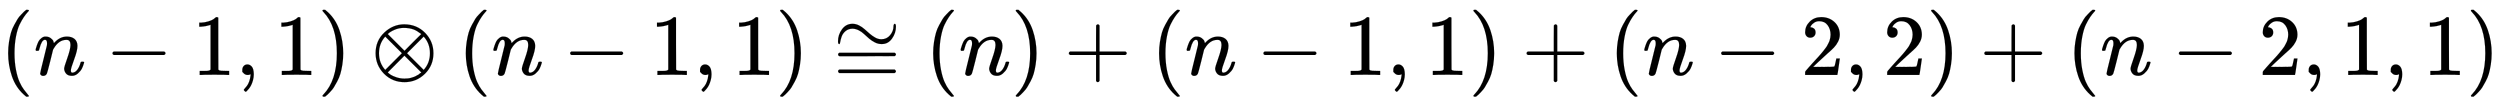
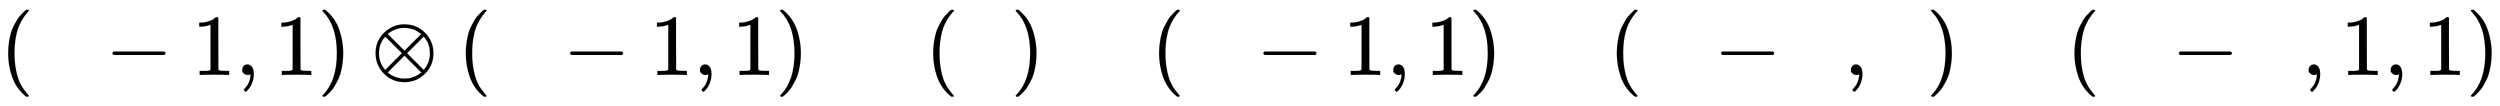
<svg xmlns="http://www.w3.org/2000/svg" xmlns:xlink="http://www.w3.org/1999/xlink" width="66.877ex" height="2.843ex" style="vertical-align: -0.838ex;" viewBox="0 -863.1 28794.1 1223.9" role="img" focusable="false" aria-labelledby="MathJax-SVG-1-Title">
  <title id="MathJax-SVG-1-Title">left parenthesis n minus 1 comma 1 right parenthesis circled times left parenthesis n minus 1 comma 1 right parenthesis approximately equals left parenthesis n right parenthesis plus left parenthesis n minus 1 comma 1 right parenthesis plus left parenthesis n minus 2 comma 2 right parenthesis plus left parenthesis n minus 2 comma 1 comma 1 right parenthesis</title>
  <defs aria-hidden="true">
    <path stroke-width="1" id="E1-MJMAIN-28" d="M94 250Q94 319 104 381T127 488T164 576T202 643T244 695T277 729T302 750H315H319Q333 750 333 741Q333 738 316 720T275 667T226 581T184 443T167 250T184 58T225 -81T274 -167T316 -220T333 -241Q333 -250 318 -250H315H302L274 -226Q180 -141 137 -14T94 250Z" />
-     <path stroke-width="1" id="E1-MJMATHI-6E" d="M21 287Q22 293 24 303T36 341T56 388T89 425T135 442Q171 442 195 424T225 390T231 369Q231 367 232 367L243 378Q304 442 382 442Q436 442 469 415T503 336T465 179T427 52Q427 26 444 26Q450 26 453 27Q482 32 505 65T540 145Q542 153 560 153Q580 153 580 145Q580 144 576 130Q568 101 554 73T508 17T439 -10Q392 -10 371 17T350 73Q350 92 386 193T423 345Q423 404 379 404H374Q288 404 229 303L222 291L189 157Q156 26 151 16Q138 -11 108 -11Q95 -11 87 -5T76 7T74 17Q74 30 112 180T152 343Q153 348 153 366Q153 405 129 405Q91 405 66 305Q60 285 60 284Q58 278 41 278H27Q21 284 21 287Z" />
    <path stroke-width="1" id="E1-MJMAIN-2212" d="M84 237T84 250T98 270H679Q694 262 694 250T679 230H98Q84 237 84 250Z" />
    <path stroke-width="1" id="E1-MJMAIN-31" d="M213 578L200 573Q186 568 160 563T102 556H83V602H102Q149 604 189 617T245 641T273 663Q275 666 285 666Q294 666 302 660V361L303 61Q310 54 315 52T339 48T401 46H427V0H416Q395 3 257 3Q121 3 100 0H88V46H114Q136 46 152 46T177 47T193 50T201 52T207 57T213 61V578Z" />
    <path stroke-width="1" id="E1-MJMAIN-2C" d="M78 35T78 60T94 103T137 121Q165 121 187 96T210 8Q210 -27 201 -60T180 -117T154 -158T130 -185T117 -194Q113 -194 104 -185T95 -172Q95 -168 106 -156T131 -126T157 -76T173 -3V9L172 8Q170 7 167 6T161 3T152 1T140 0Q113 0 96 17Z" />
    <path stroke-width="1" id="E1-MJMAIN-29" d="M60 749L64 750Q69 750 74 750H86L114 726Q208 641 251 514T294 250Q294 182 284 119T261 12T224 -76T186 -143T145 -194T113 -227T90 -246Q87 -249 86 -250H74Q66 -250 63 -250T58 -247T55 -238Q56 -237 66 -225Q221 -64 221 250T66 725Q56 737 55 738Q55 746 60 749Z" />
    <path stroke-width="1" id="E1-MJMAIN-2297" d="M56 250Q56 394 156 488T384 583Q530 583 626 485T722 250Q722 110 625 14T390 -83Q249 -83 153 14T56 250ZM582 471Q531 510 496 523Q446 542 381 542Q324 542 272 519T196 471L389 278L485 375L582 471ZM167 442Q95 362 95 250Q95 137 167 58L359 250L167 442ZM610 58Q682 138 682 250Q682 363 610 442L418 250L610 58ZM196 29Q209 16 230 2T295 -27T388 -42Q409 -42 429 -40T465 -33T496 -23T522 -11T544 1T561 13T574 22T582 29L388 222L196 29Z" />
-     <path stroke-width="1" id="E1-MJMAIN-2245" d="M55 388Q55 463 101 526T222 589Q260 589 296 571T362 526T421 474T484 430T554 411Q616 411 655 458T694 560Q694 572 698 580T708 589Q722 589 722 556Q722 482 677 419T562 356H554Q517 356 481 374T414 418T355 471T292 515T223 533Q179 533 145 508Q109 479 96 440T80 378T69 355Q55 355 55 388ZM56 236Q56 249 70 256H707Q722 248 722 236Q722 225 708 217L390 216H72Q56 221 56 236ZM56 42Q56 57 72 62H708Q722 52 722 42Q722 30 707 22H70Q56 29 56 42Z" />
-     <path stroke-width="1" id="E1-MJMAIN-2B" d="M56 237T56 250T70 270H369V420L370 570Q380 583 389 583Q402 583 409 568V270H707Q722 262 722 250T707 230H409V-68Q401 -82 391 -82H389H387Q375 -82 369 -68V230H70Q56 237 56 250Z" />
-     <path stroke-width="1" id="E1-MJMAIN-32" d="M109 429Q82 429 66 447T50 491Q50 562 103 614T235 666Q326 666 387 610T449 465Q449 422 429 383T381 315T301 241Q265 210 201 149L142 93L218 92Q375 92 385 97Q392 99 409 186V189H449V186Q448 183 436 95T421 3V0H50V19V31Q50 38 56 46T86 81Q115 113 136 137Q145 147 170 174T204 211T233 244T261 278T284 308T305 340T320 369T333 401T340 431T343 464Q343 527 309 573T212 619Q179 619 154 602T119 569T109 550Q109 549 114 549Q132 549 151 535T170 489Q170 464 154 447T109 429Z" />
  </defs>
  <g stroke="currentColor" fill="currentColor" stroke-width="0" transform="matrix(1 0 0 -1 0 0)" aria-hidden="true">
    <use xlink:href="#E1-MJMAIN-28" x="0" y="0" />
    <use xlink:href="#E1-MJMATHI-6E" x="389" y="0" />
    <use xlink:href="#E1-MJMAIN-2212" x="1212" y="0" />
    <use xlink:href="#E1-MJMAIN-31" x="2212" y="0" />
    <use xlink:href="#E1-MJMAIN-2C" x="2713" y="0" />
    <use xlink:href="#E1-MJMAIN-31" x="3158" y="0" />
    <use xlink:href="#E1-MJMAIN-29" x="3659" y="0" />
    <use xlink:href="#E1-MJMAIN-2297" x="4270" y="0" />
    <use xlink:href="#E1-MJMAIN-28" x="5271" y="0" />
    <use xlink:href="#E1-MJMATHI-6E" x="5661" y="0" />
    <use xlink:href="#E1-MJMAIN-2212" x="6483" y="0" />
    <use xlink:href="#E1-MJMAIN-31" x="7484" y="0" />
    <use xlink:href="#E1-MJMAIN-2C" x="7985" y="0" />
    <use xlink:href="#E1-MJMAIN-31" x="8430" y="0" />
    <use xlink:href="#E1-MJMAIN-29" x="8930" y="0" />
    <use xlink:href="#E1-MJMAIN-2245" x="9597" y="0" />
    <use xlink:href="#E1-MJMAIN-28" x="10654" y="0" />
    <use xlink:href="#E1-MJMATHI-6E" x="11043" y="0" />
    <use xlink:href="#E1-MJMAIN-29" x="11644" y="0" />
    <use xlink:href="#E1-MJMAIN-2B" x="12255" y="0" />
    <use xlink:href="#E1-MJMAIN-28" x="13256" y="0" />
    <use xlink:href="#E1-MJMATHI-6E" x="13646" y="0" />
    <use xlink:href="#E1-MJMAIN-2212" x="14468" y="0" />
    <use xlink:href="#E1-MJMAIN-31" x="15469" y="0" />
    <use xlink:href="#E1-MJMAIN-2C" x="15970" y="0" />
    <use xlink:href="#E1-MJMAIN-31" x="16415" y="0" />
    <use xlink:href="#E1-MJMAIN-29" x="16915" y="0" />
    <use xlink:href="#E1-MJMAIN-2B" x="17527" y="0" />
    <use xlink:href="#E1-MJMAIN-28" x="18528" y="0" />
    <use xlink:href="#E1-MJMATHI-6E" x="18917" y="0" />
    <use xlink:href="#E1-MJMAIN-2212" x="19740" y="0" />
    <use xlink:href="#E1-MJMAIN-32" x="20741" y="0" />
    <use xlink:href="#E1-MJMAIN-2C" x="21241" y="0" />
    <use xlink:href="#E1-MJMAIN-32" x="21686" y="0" />
    <use xlink:href="#E1-MJMAIN-29" x="22187" y="0" />
    <use xlink:href="#E1-MJMAIN-2B" x="22799" y="0" />
    <use xlink:href="#E1-MJMAIN-28" x="23799" y="0" />
    <use xlink:href="#E1-MJMATHI-6E" x="24189" y="0" />
    <use xlink:href="#E1-MJMAIN-2212" x="25012" y="0" />
    <use xlink:href="#E1-MJMAIN-32" x="26012" y="0" />
    <use xlink:href="#E1-MJMAIN-2C" x="26513" y="0" />
    <use xlink:href="#E1-MJMAIN-31" x="26958" y="0" />
    <use xlink:href="#E1-MJMAIN-2C" x="27458" y="0" />
    <use xlink:href="#E1-MJMAIN-31" x="27904" y="0" />
    <use xlink:href="#E1-MJMAIN-29" x="28404" y="0" />
  </g>
</svg>